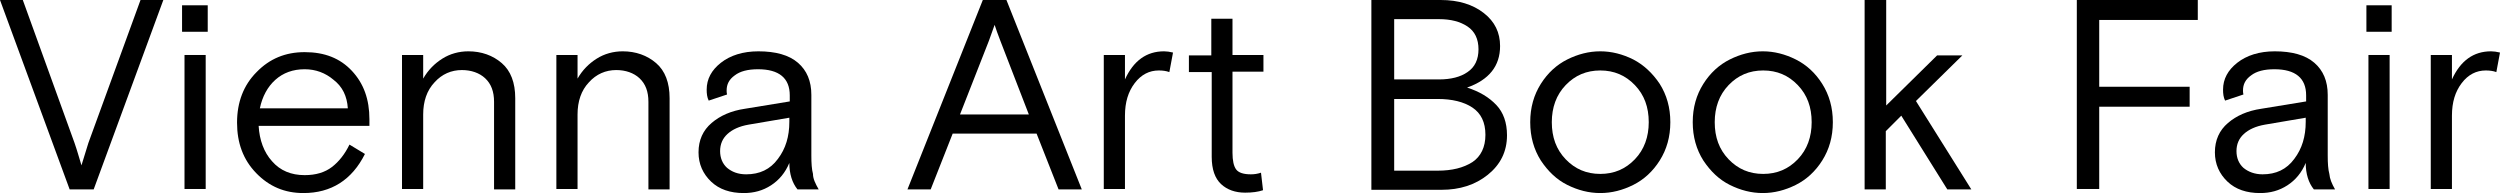
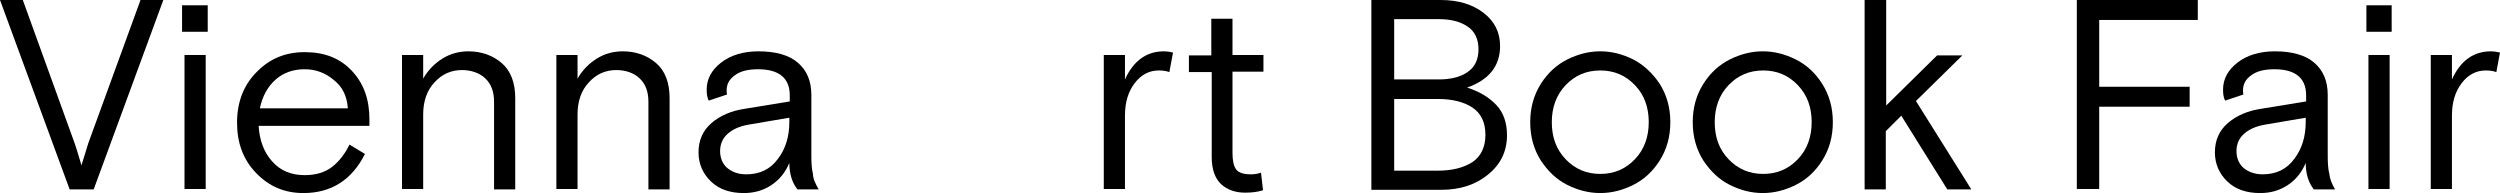
<svg xmlns="http://www.w3.org/2000/svg" enable-background="new 0 0 613.8 47.4" viewBox="0 0 613.8 47.4">
  <path d="m17.1 46.5-17.1-46.5h5.6l12.7 35.1c.7 2 1.2 3.9 1.7 5.5l1.7-5.5 12.8-35.1h5.6l-17.1 46.5z" />
  <path d="m44.7 7.8v-6.5h6.3v6.5zm.6 38.7v-33h5.2v32.9h-5.2z" />
  <path d="m90.7 30.9h-27.2c.2 3.5 1.3 6.5 3.3 8.7 2 2.3 4.7 3.4 8 3.4 2.8 0 5-.7 6.7-2s3.2-3.2 4.3-5.5l3.8 2.3c-3.2 6.4-8.3 9.6-15.1 9.6-4.6 0-8.4-1.6-11.6-4.9s-4.7-7.4-4.7-12.4 1.6-9.2 4.8-12.4c3.2-3.3 7.1-4.9 11.8-4.9 4.9 0 8.7 1.5 11.6 4.6s4.3 7 4.3 11.9zm-15.9-13.9c-2.9 0-5.3.9-7.2 2.6s-3.2 4.1-3.8 7h21.6c-.2-3-1.3-5.3-3.5-7-2-1.7-4.4-2.6-7.1-2.6z" />
  <path d="m126.5 24.1v22.4h-5.2v-21.5c0-2.5-.7-4.4-2.2-5.8-1.4-1.3-3.4-2-5.7-2-2.6 0-4.9 1-6.7 3-1.9 2-2.8 4.7-2.8 7.9v18.3h-5.2v-32.9h5.2v5.8c1.2-2.1 2.8-3.7 4.7-4.9s4.1-1.8 6.4-1.8c3.2 0 6 1 8.2 2.9s3.3 4.8 3.3 8.6z" />
  <path d="m164.4 24.1v22.4h-5.2v-21.5c0-2.5-.7-4.4-2.2-5.8-1.4-1.3-3.4-2-5.7-2-2.6 0-4.9 1-6.7 3-1.9 2-2.8 4.7-2.8 7.9v18.3h-5.2v-32.9h5.2v5.8c1.2-2.1 2.8-3.7 4.7-4.9s4.1-1.8 6.4-1.8c3.2 0 6 1 8.2 2.9s3.3 4.8 3.3 8.6z" />
  <path d="m201 46.5h-5.2c-1.3-1.6-2-3.8-2-6.5-1 2.4-2.5 4.2-4.5 5.5s-4.2 1.9-6.7 1.9c-3.3 0-6-.9-8-2.8s-3.1-4.3-3.1-7.2c0-3 1.1-5.4 3.2-7.2s4.8-3 8.2-3.5l11-1.8v-1.5c0-4.2-2.6-6.4-7.8-6.4-2.5 0-4.4.5-5.7 1.5-1.4 1-2 2.2-2 3.7 0 .3 0 .6.1 1l-4.5 1.5c-.4-.8-.5-1.7-.5-2.7 0-2.6 1.2-4.8 3.5-6.6s5.4-2.8 9.2-2.8c4.2 0 7.5.9 9.7 2.8s3.3 4.5 3.3 7.9v14.9c0 1.9.1 3.4.4 4.5 0 1.2.6 2.4 1.4 3.8zm-17.8-3.7c3.3 0 5.9-1.2 7.8-3.8 1.9-2.5 2.8-5.5 2.8-9.1v-1l-10 1.7c-2.3.4-4 1.2-5.2 2.3s-1.8 2.5-1.8 4.2.6 3.1 1.7 4.1c1.2 1 2.7 1.6 4.7 1.6z" />
-   <path d="m222.8 46.5 18.5-46.5h5.8l18.5 46.5h-5.7l-5.4-13.7h-20.6l-5.4 13.7zm20-36.5-7.1 18.1h16.9l-7-18.1c-.6-1.6-1.1-2.9-1.4-3.9z" />
  <path d="m288 12.9-.9 4.8c-.8-.3-1.7-.4-2.6-.4-2.3 0-4.3 1-5.9 3.1s-2.4 4.7-2.4 8v18h-5.2v-32.9h5.2v6c2.1-4.6 5.3-6.9 9.6-6.9.6 0 1.4.1 2.2.3z" />
  <path d="m291.9 17.7v-4.1h5.5v-9h5.2v8.9h7.6v4.1h-7.6v19.9c0 1.9.3 3.3.9 4.1s1.8 1.2 3.6 1.2c.8 0 1.6-.1 2.5-.4l.5 4.3c-1.2.4-2.6.6-4.4.6-2.4 0-4.4-.7-5.9-2.1s-2.3-3.6-2.3-6.7v-20.8z" />
  <path d="m336.7 46.5v-46.5h17c4.4 0 7.9 1.1 10.6 3.2s4 4.8 4 8.1c0 4.9-2.7 8.3-8.1 10.2 3.1 1 5.4 2.4 7.2 4.3 1.7 1.8 2.6 4.3 2.6 7.4 0 4-1.6 7.2-4.7 9.7s-6.9 3.7-11.4 3.7h-17.2zm5.6-41.9v14.9h11c2.9 0 5.3-.6 7-1.8 1.8-1.2 2.7-3.1 2.7-5.6s-.9-4.4-2.7-5.6-4.1-1.8-7-1.8h-11zm0 19.6v17.7h10.7c3.5 0 6.3-.7 8.5-2.1 2.1-1.4 3.2-3.7 3.2-6.7 0-3.1-1.1-5.3-3.2-6.7s-5-2.1-8.5-2.1h-10.7z" />
  <path d="m407.5 20.6c1.7 2.7 2.6 5.8 2.6 9.4s-.9 6.7-2.6 9.4-3.9 4.7-6.5 6-5.3 2-8.1 2-5.5-.7-8.1-2-4.7-3.3-6.5-6c-1.7-2.7-2.6-5.8-2.6-9.4s.9-6.7 2.6-9.4 3.9-4.7 6.5-6 5.3-2 8.1-2 5.5.7 8.1 2c2.5 1.3 4.7 3.3 6.5 6zm-23.1 18.5c2.3 2.4 5.1 3.6 8.5 3.6s6.2-1.2 8.5-3.6 3.4-5.5 3.4-9.1c0-3.7-1.1-6.7-3.4-9.1s-5.1-3.6-8.5-3.6-6.2 1.2-8.5 3.6-3.4 5.5-3.4 9.1c0 3.7 1.1 6.7 3.4 9.1z" />
  <path d="m447.4 20.6c1.7 2.7 2.6 5.8 2.6 9.4s-.9 6.7-2.6 9.4-3.9 4.7-6.5 6-5.3 2-8.1 2-5.5-.7-8.1-2-4.7-3.3-6.5-6c-1.7-2.7-2.6-5.8-2.6-9.4s.9-6.7 2.6-9.4 3.9-4.7 6.5-6 5.3-2 8.1-2 5.5.7 8.1 2 4.8 3.3 6.5 6zm-23 18.5c2.3 2.4 5.1 3.6 8.5 3.6s6.2-1.2 8.5-3.6 3.4-5.5 3.4-9.1c0-3.7-1.1-6.7-3.4-9.1s-5.1-3.6-8.5-3.6-6.2 1.2-8.5 3.6-3.4 5.5-3.4 9.1c0 3.7 1.1 6.7 3.4 9.1z" />
  <path d="m463.1 0v25.9l12.5-12.3h6.2l-11.4 11.2 13.6 21.7h-5.9l-11.3-18.1-3.8 3.8v14.3h-5.2v-46.5z" />
  <path d="m509.9 46.5v-46.5h29.7v4.9h-24.2v16.4h22.2v4.9h-22.2v20.2h-5.5z" />
  <path d="m573.3 46.5h-5.2c-1.3-1.6-2-3.8-2-6.5-1 2.4-2.5 4.2-4.5 5.5s-4.2 1.9-6.7 1.9c-3.3 0-6-.9-8-2.8s-3.1-4.3-3.1-7.2c0-3 1.1-5.4 3.2-7.2s4.8-3 8.2-3.5l11-1.8v-1.5c0-4.2-2.6-6.4-7.8-6.4-2.5 0-4.4.5-5.7 1.5-1.4 1-2 2.2-2 3.7 0 .3 0 .6.1 1l-4.5 1.5c-.4-.8-.5-1.7-.5-2.7 0-2.6 1.2-4.8 3.5-6.6s5.4-2.8 9.2-2.8c4.2 0 7.5.9 9.7 2.8s3.3 4.5 3.3 7.9v14.9c0 1.9.1 3.4.4 4.5.1 1.2.6 2.4 1.4 3.8zm-17.8-3.7c3.3 0 5.9-1.2 7.8-3.8 1.9-2.5 2.8-5.5 2.8-9.1v-1l-10 1.7c-2.3.4-4 1.2-5.2 2.3s-1.8 2.5-1.8 4.2.6 3.1 1.7 4.1c1.2 1 2.8 1.6 4.7 1.6z" />
  <path d="m581 7.8v-6.5h6.2v6.5zm.5 38.7v-33h5.2v32.9h-5.2z" />
  <path d="m613.8 12.9-.9 4.8c-.8-.3-1.7-.4-2.6-.4-2.3 0-4.3 1-5.9 3.1s-2.4 4.7-2.4 8v18h-5.2v-32.9h5.2v6c2.1-4.6 5.3-6.9 9.6-6.9.6 0 1.4.1 2.2.3z" />
</svg>